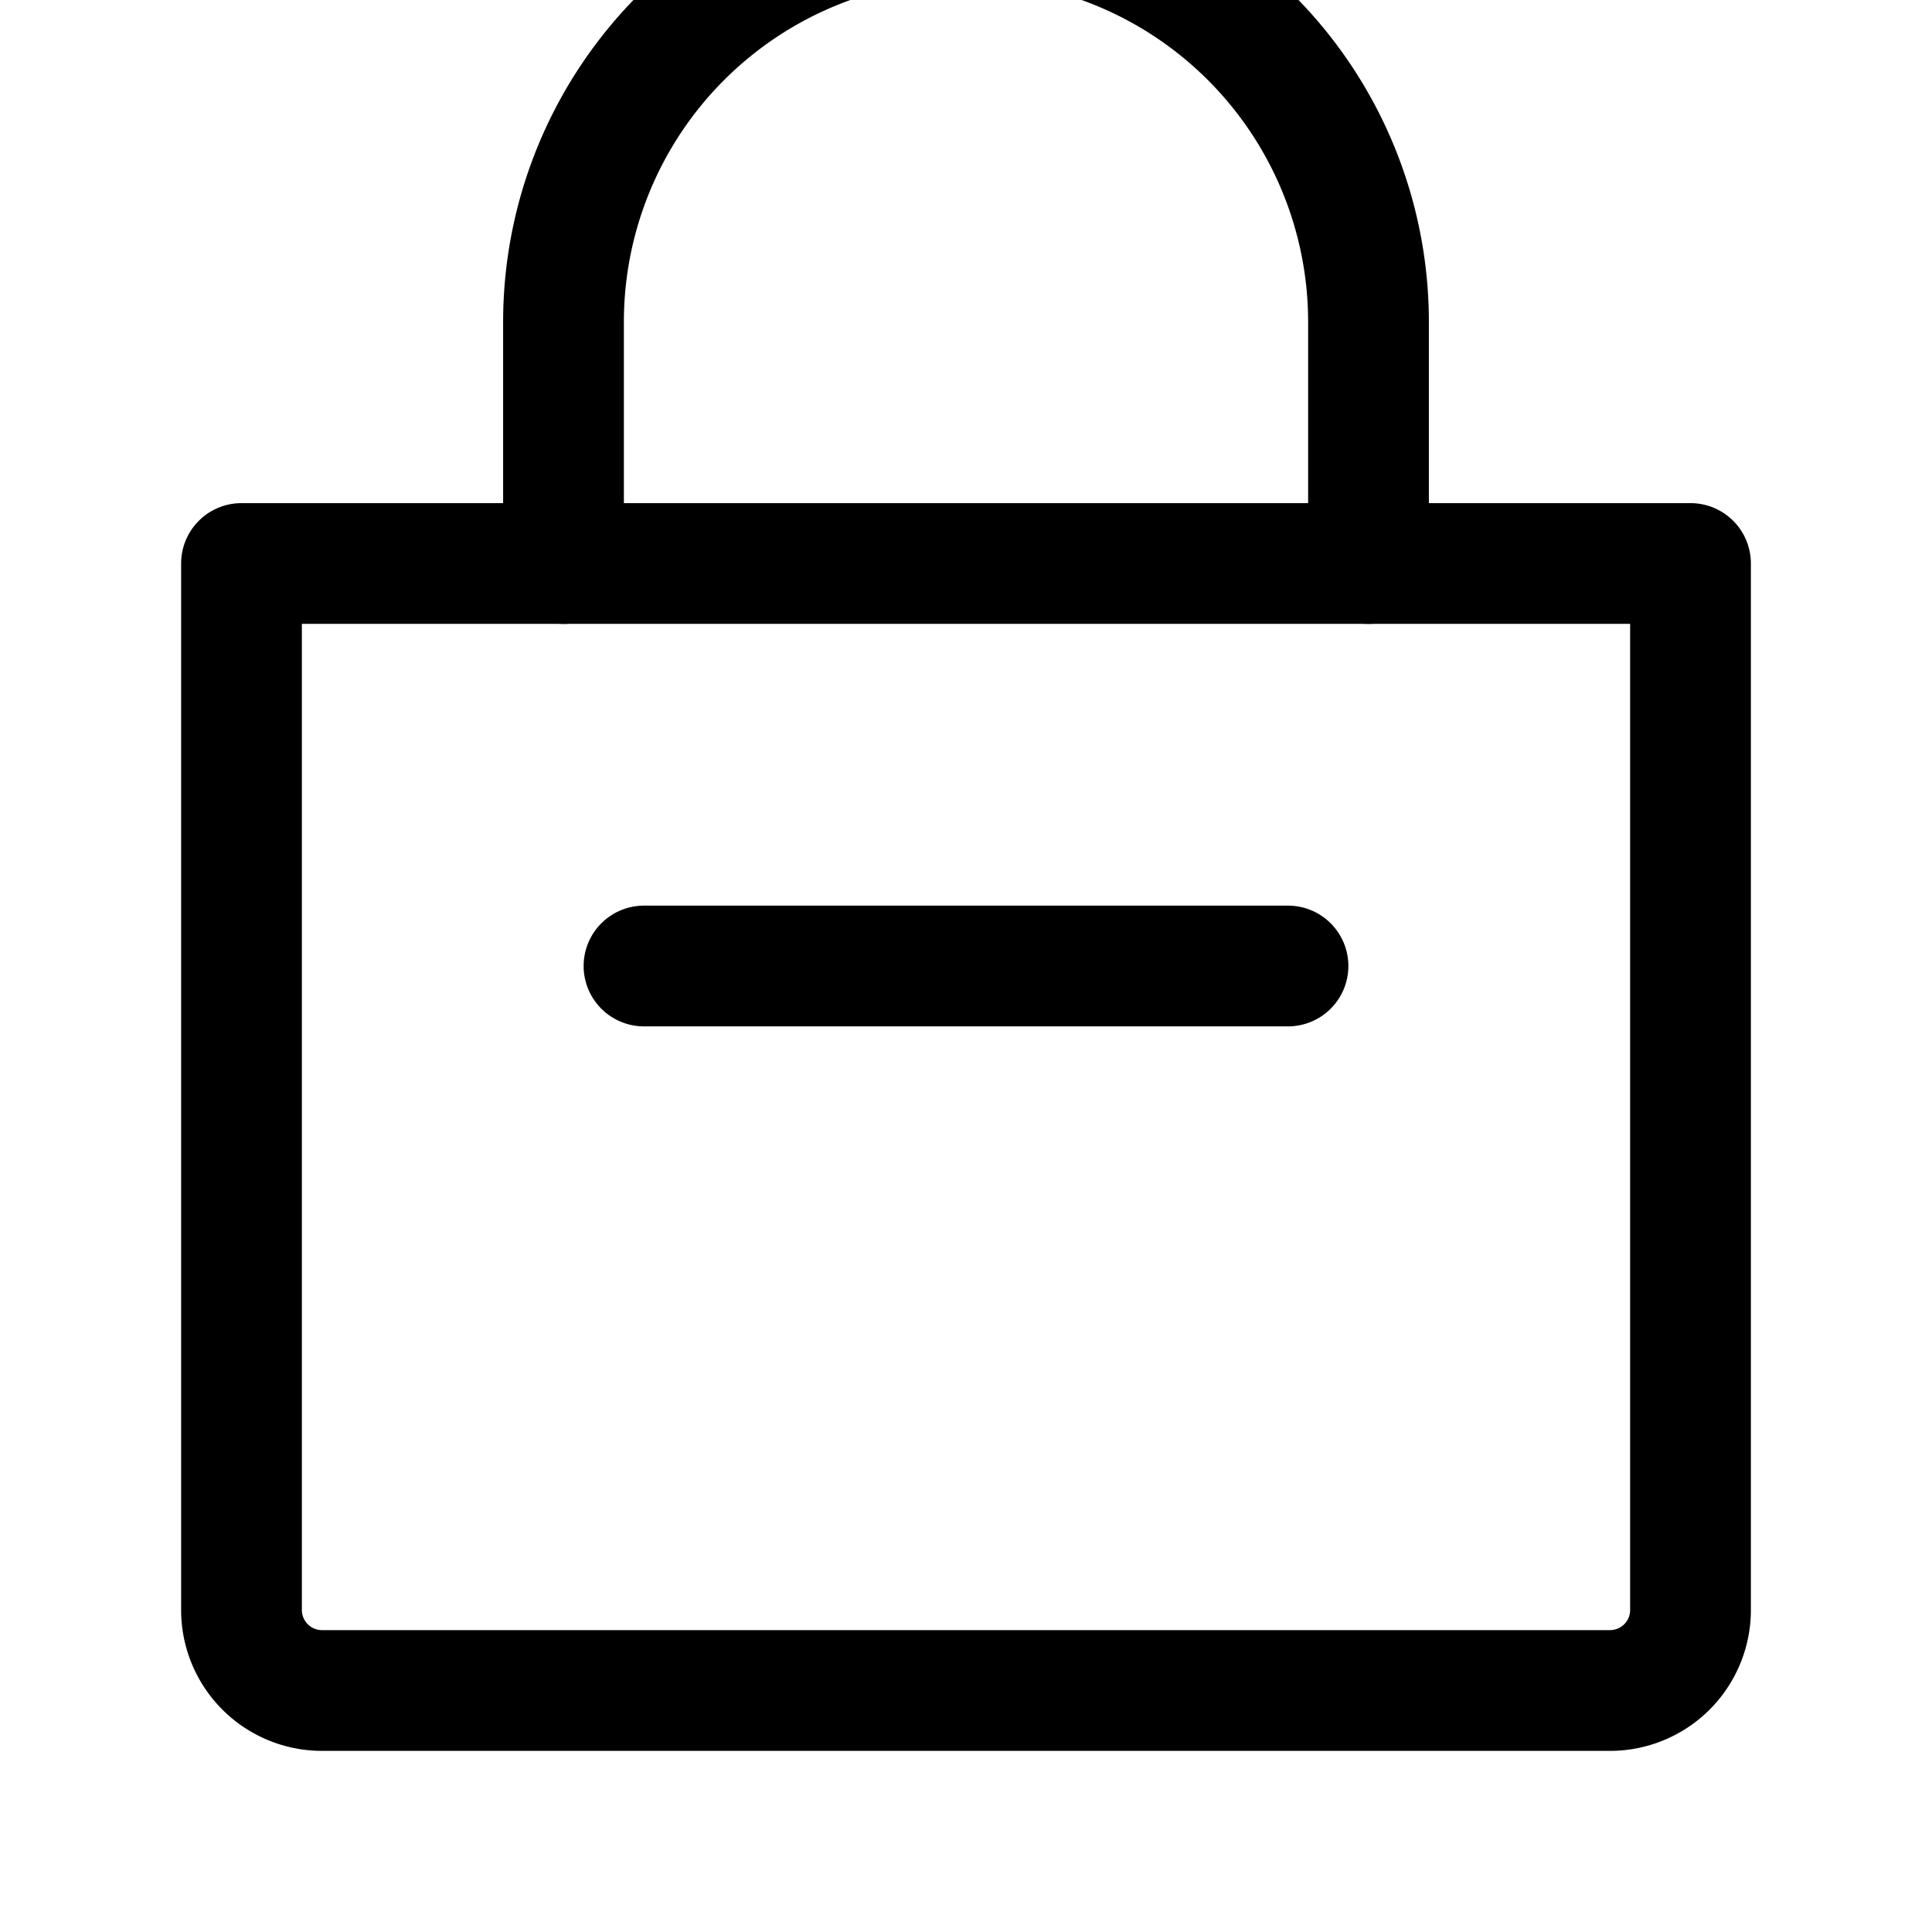
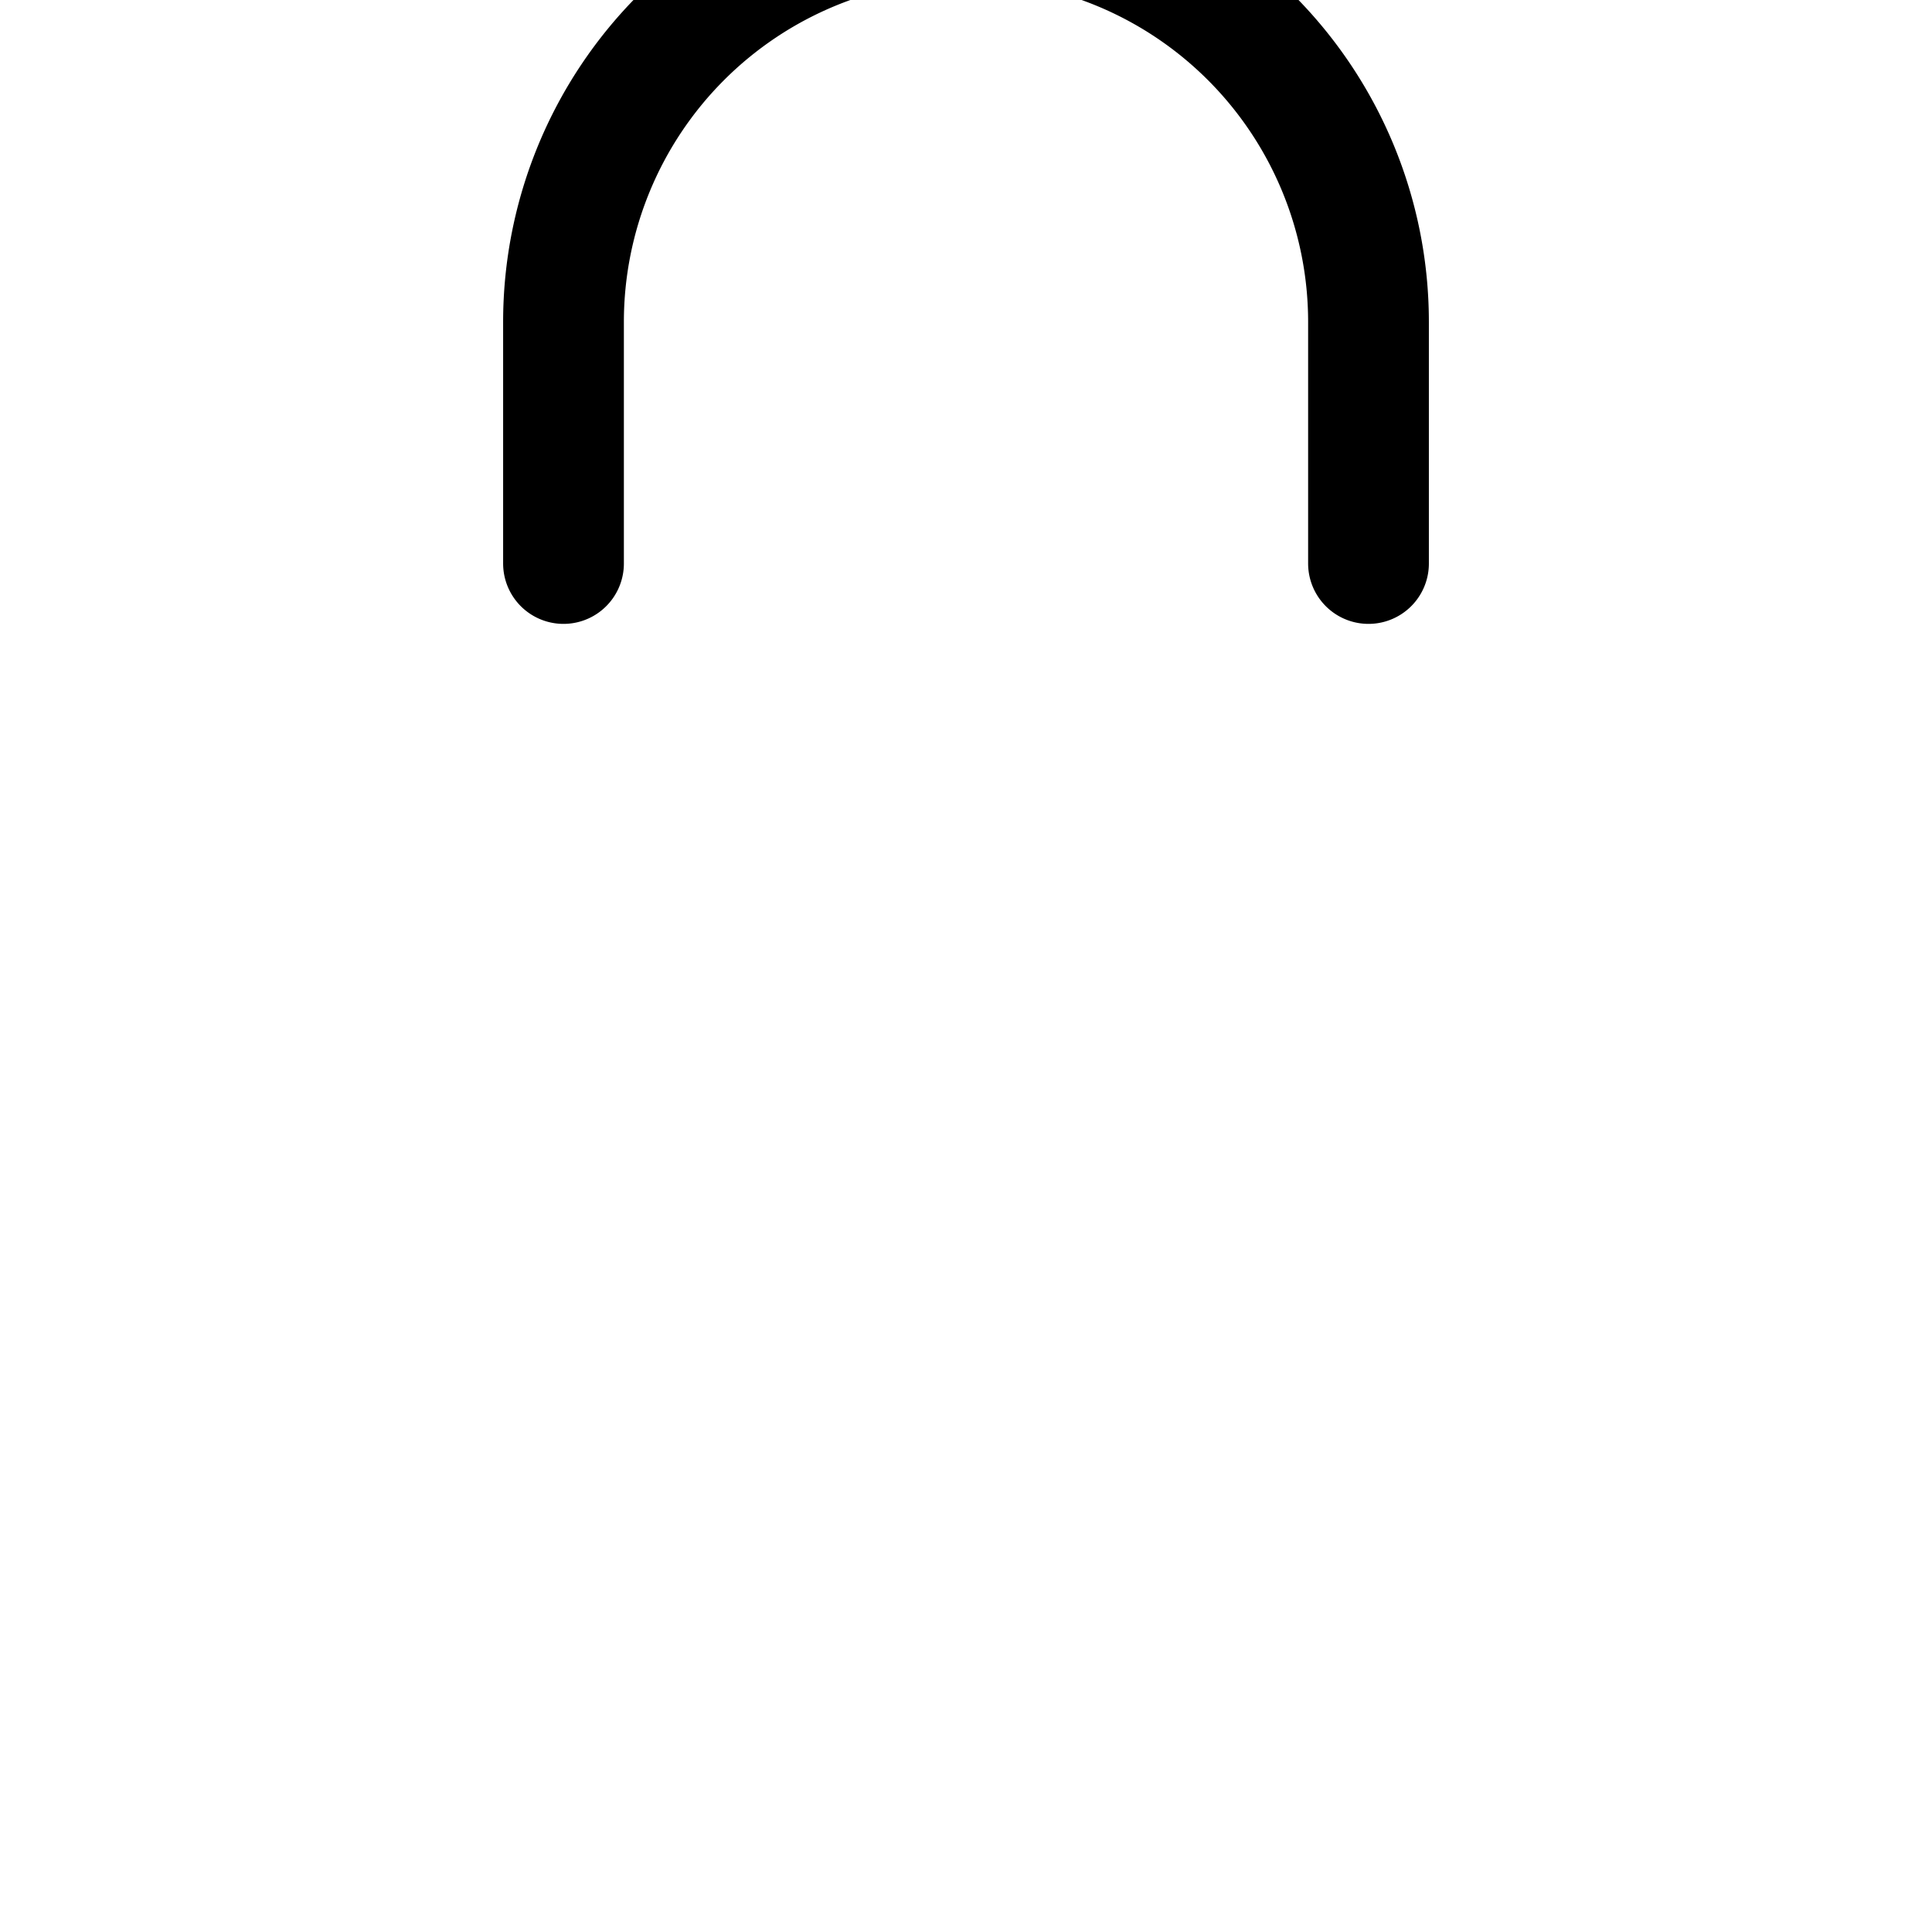
<svg xmlns="http://www.w3.org/2000/svg" viewBox="0 0 24 24" fill="none" stroke="currentColor" stroke-width="1.5" stroke-linecap="round" stroke-linejoin="round">
-   <path d="M3 7h18v13a1 1 0 0 1-1 1H4a1 1 0 0 1-1-1V7z" />
  <path d="M7 7V4a5 5 0 0 1 10 0v3" />
-   <path d="M8 12h8" />
</svg>